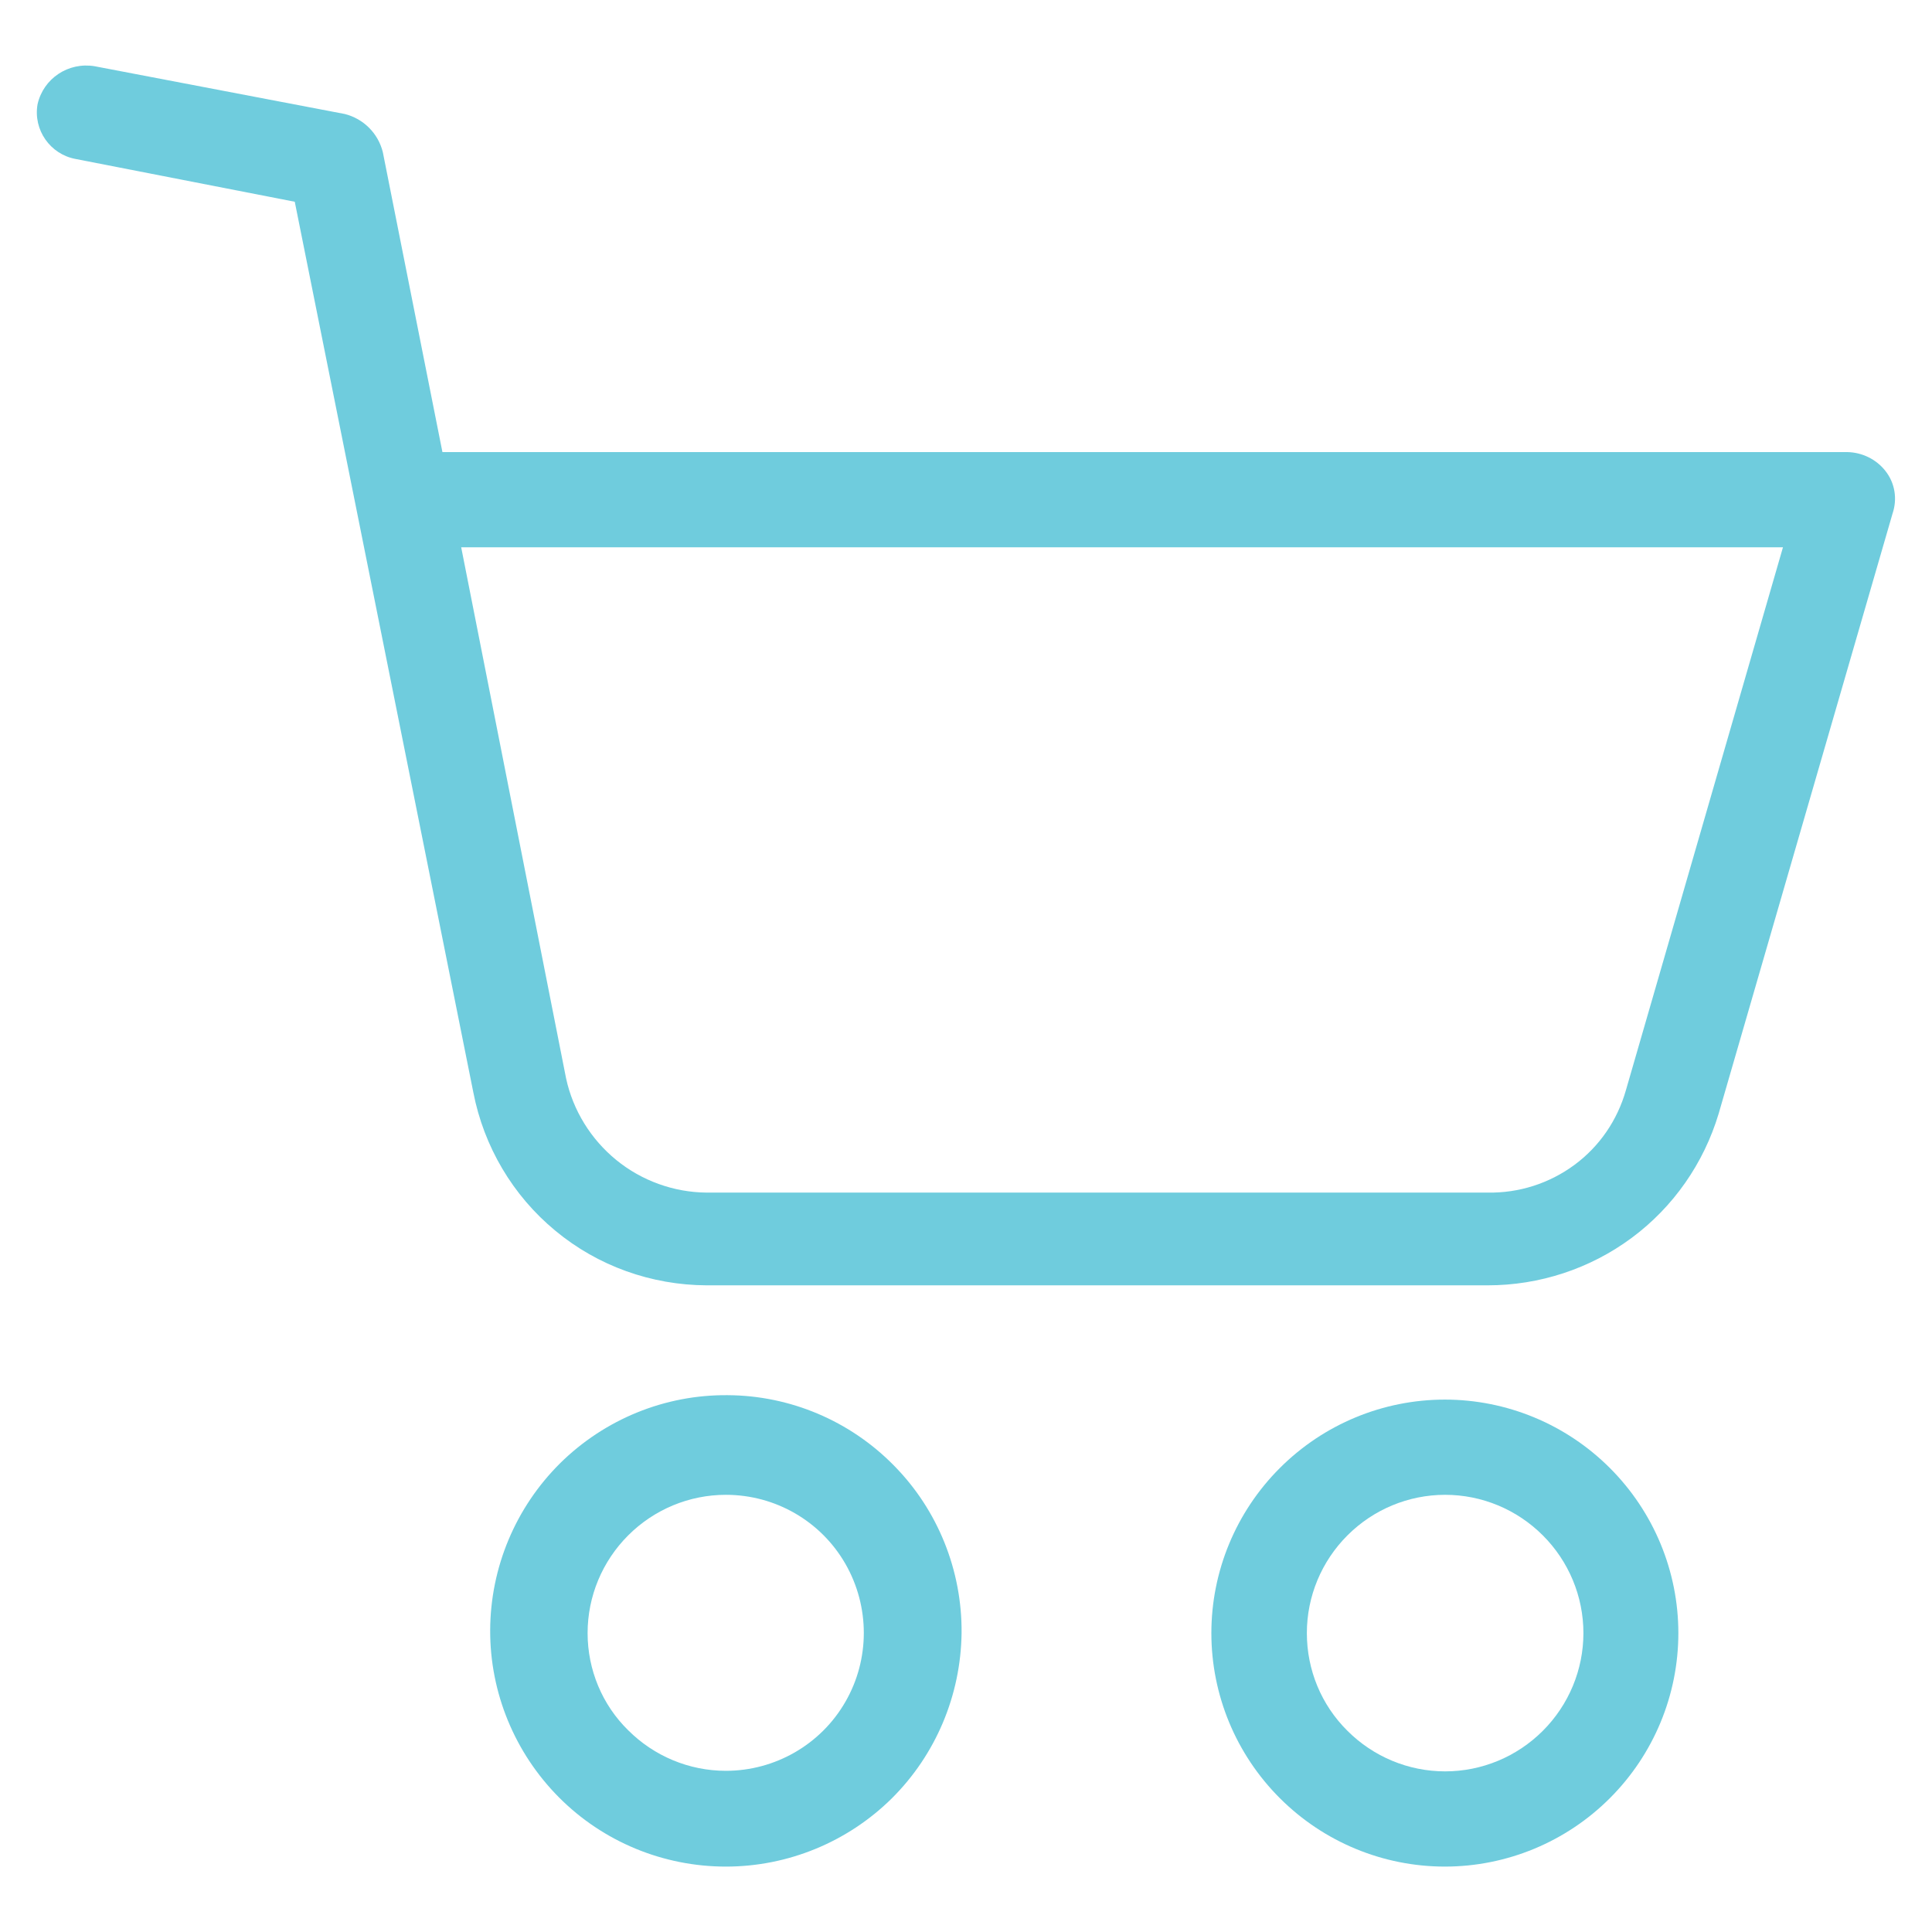
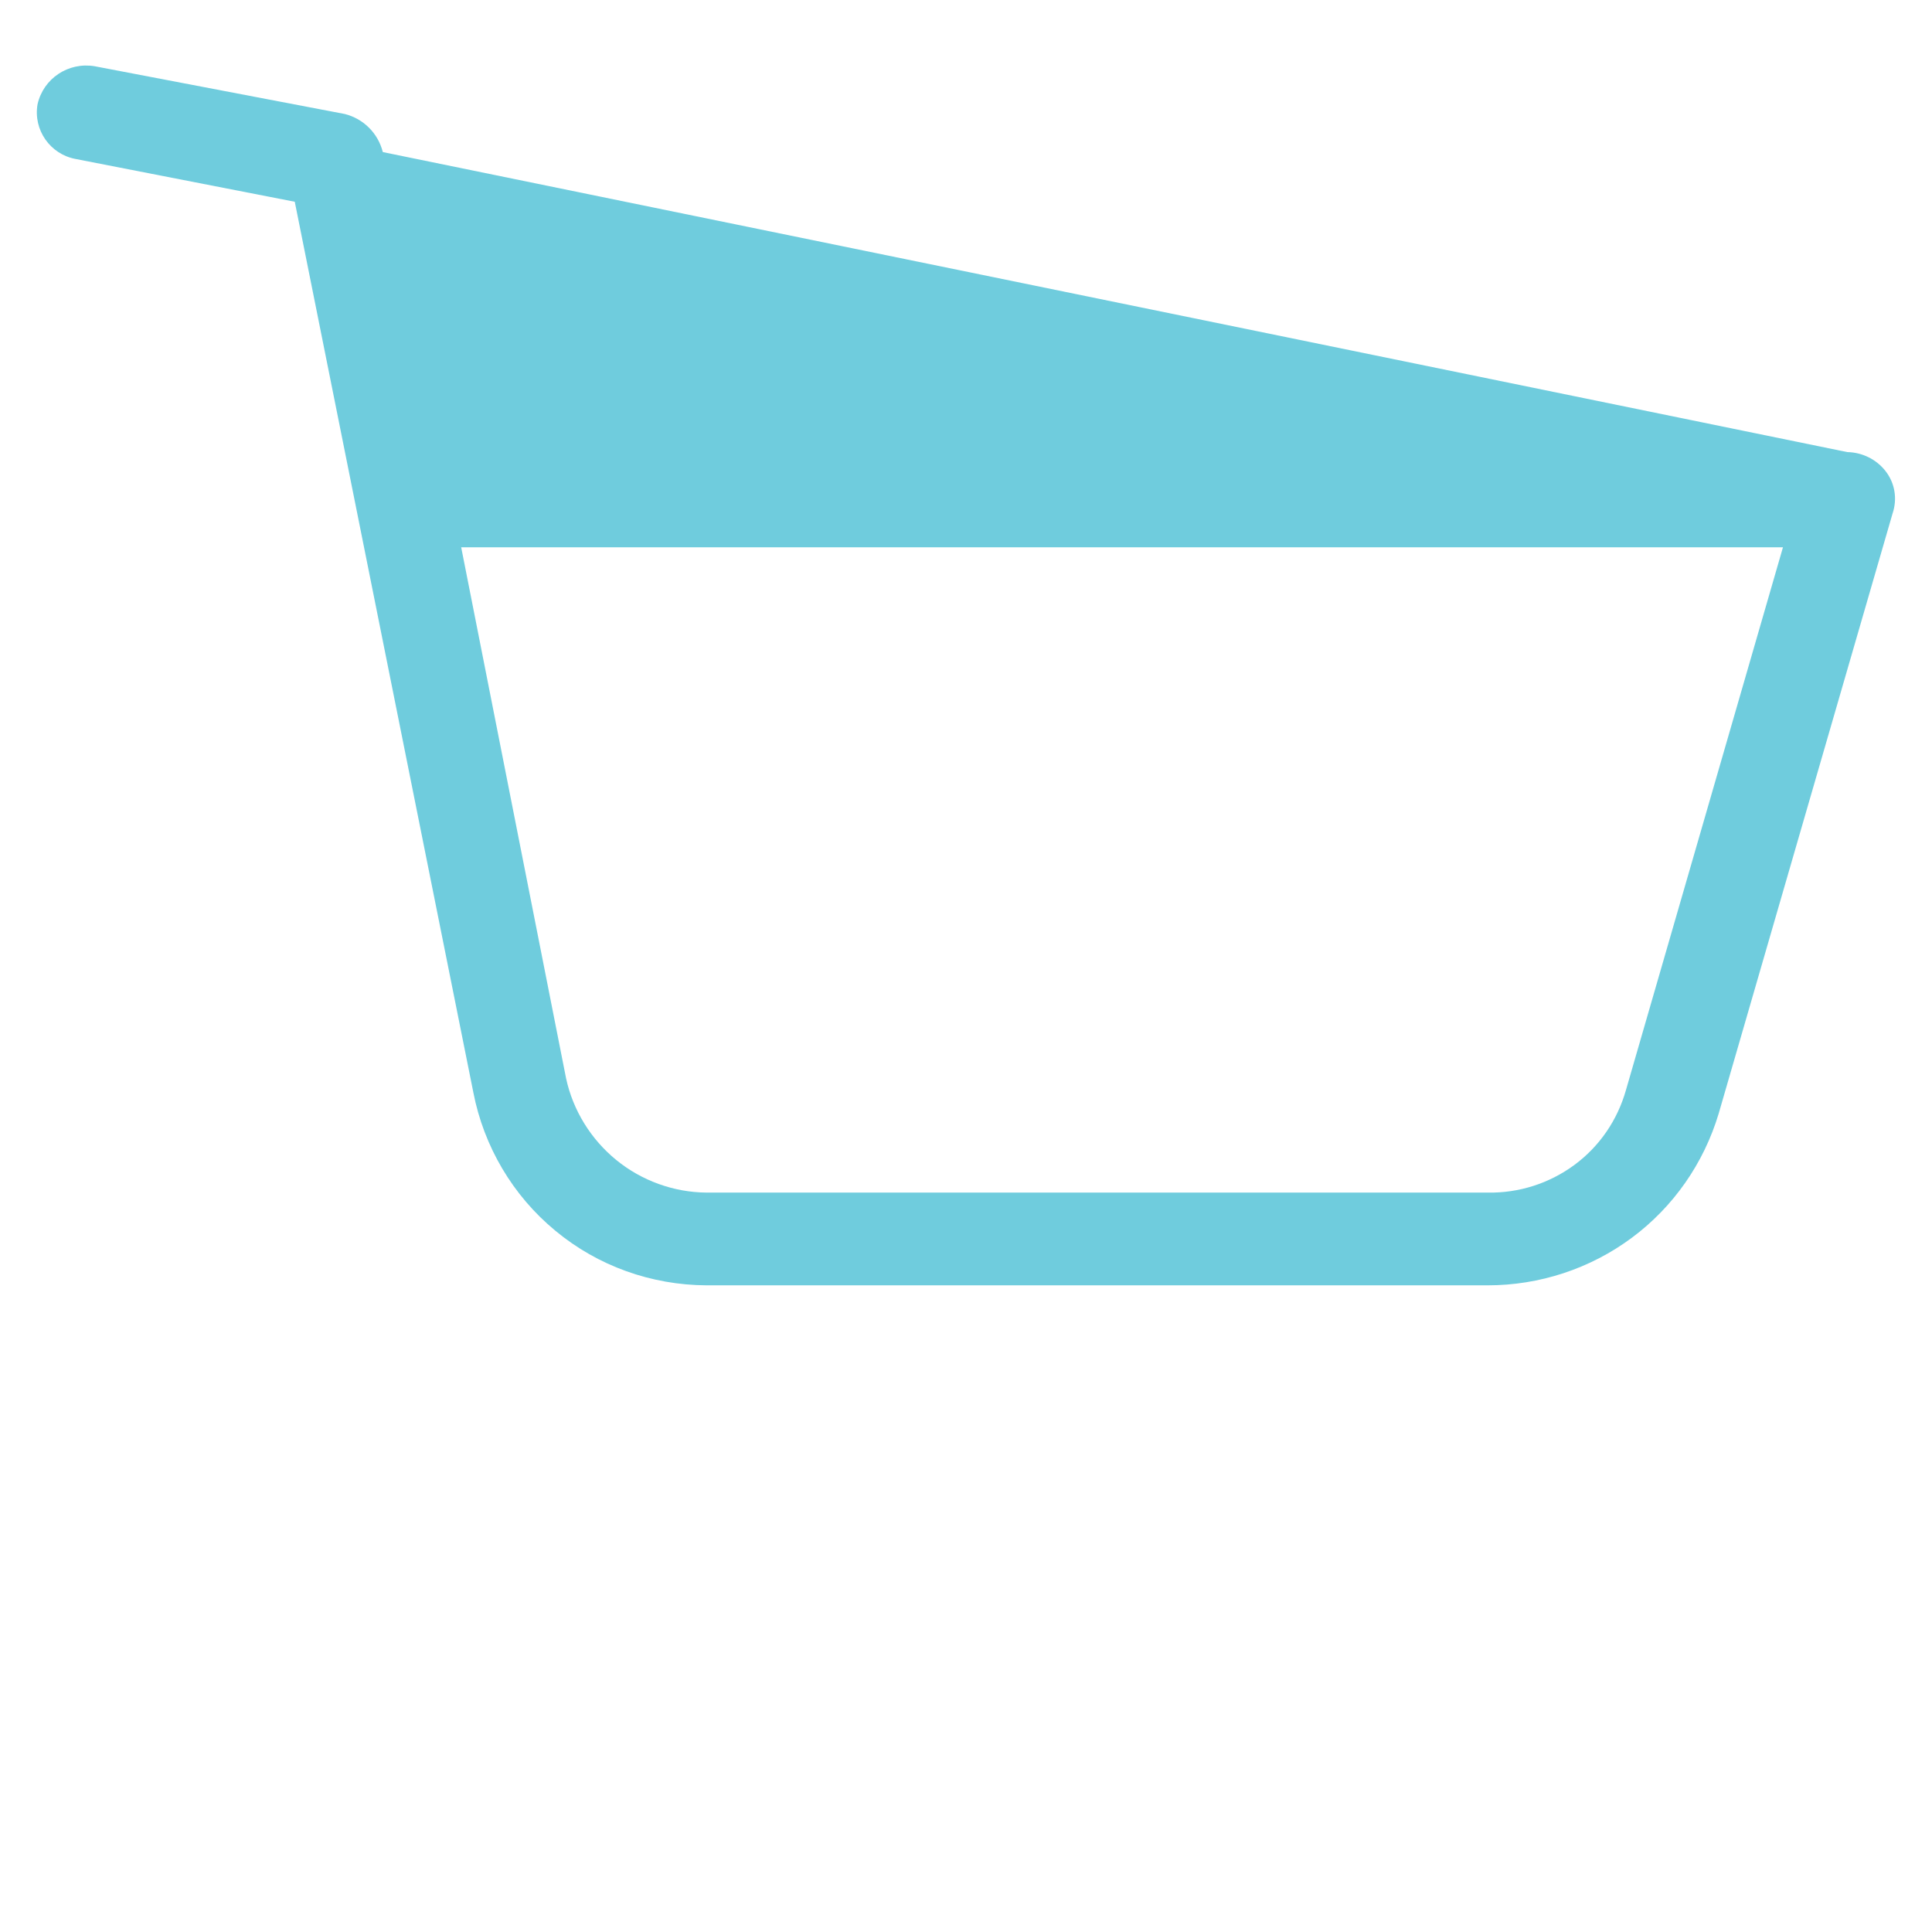
<svg xmlns="http://www.w3.org/2000/svg" version="1.1" id="Layer_1" x="0px" y="0px" viewBox="0 0 700 700" style="enable-background:new 0 0 700 700;" xml:space="preserve">
  <style type="text/css"> .st0{fill:#6FCCDD;} </style>
  <g>
-     <path class="st0" d="M348.4,591.7c0.2-22.7-8.6-44.6-24.5-60.7c-15.9-16.2-37.6-25.4-60.3-25.5c-22.7-0.2-44.5,8.7-60.7,24.7 c-16.1,16-25.2,37.7-25.3,60.4c-0.1,22.7,8.9,44.5,24.9,60.6c16,16.1,37.8,25.1,60.5,25.1c22.5,0,44.1-8.9,60.1-24.7 C339.1,635.7,348.1,614.2,348.4,591.7L348.4,591.7z M212.9,591.7c0-13.3,5.3-26,14.7-35.4c9.4-9.4,22.1-14.7,35.4-14.7 c17.9,0,34.4,9.5,43.3,25c8.9,15.5,8.9,34.6,0,50c-8.9,15.5-25.5,25-43.3,25c-13.3,0-26-5.3-35.4-14.7 C218.2,617.7,212.9,605,212.9,591.7L212.9,591.7z" />
-     <path class="st0" d="M608.1,591.7c0-22.4-8.9-43.9-24.8-59.8c-15.9-15.9-37.4-24.8-59.8-24.8s-43.9,8.9-59.8,24.8 c-15.9,15.9-24.8,37.4-24.8,59.8s8.9,43.9,24.8,59.8c15.9,15.9,37.4,24.8,59.8,24.8s43.9-8.9,59.8-24.8 C599.2,635.6,608.1,614.1,608.1,591.7z M473.5,591.7c0-13.3,5.3-26,14.7-35.4c9.4-9.4,22.1-14.7,35.4-14.7c13.3,0,26,5.3,35.4,14.7 c9.4,9.4,14.7,22.1,14.7,35.4s-5.3,26-14.7,35.4c-9.4,9.4-22.1,14.7-35.4,14.7c-13.3,0-26-5.3-35.4-14.7 C478.7,617.7,473.5,605,473.5,591.7z" />
-     <path class="st0" d="M669.3,163.8h-509L138.7,55.1c-1.7-6.8-7-12.1-13.8-13.8L34.3,24c-9.5-1.6-18.6,4.4-20.7,13.8 c-1.6,9.3,4.6,18.1,13.8,19.8l79.4,15.5l64.7,322.7c3.8,19.6,14.3,37.4,29.7,50.1c15.4,12.8,34.8,19.7,54.8,19.8h283 c18.8,0,37.1-6,52.2-17.2c15.1-11.2,26.1-27,31.5-45l63-217.4c1.8-5.3,0.9-11.1-2.6-15.5C679.8,166.4,674.7,163.9,669.3,163.8 L669.3,163.8z M589.1,395c-3.1,10.9-9.6,20.4-18.7,27.1c-9.1,6.7-20.1,10.2-31.4,10h-283c-11.9-0.1-23.5-4.3-32.7-11.8 c-9.2-7.5-15.7-18-18.2-29.6l-38-192.4H646L589.1,395z" />
+     <path class="st0" d="M669.3,163.8L138.7,55.1c-1.7-6.8-7-12.1-13.8-13.8L34.3,24c-9.5-1.6-18.6,4.4-20.7,13.8 c-1.6,9.3,4.6,18.1,13.8,19.8l79.4,15.5l64.7,322.7c3.8,19.6,14.3,37.4,29.7,50.1c15.4,12.8,34.8,19.7,54.8,19.8h283 c18.8,0,37.1-6,52.2-17.2c15.1-11.2,26.1-27,31.5-45l63-217.4c1.8-5.3,0.9-11.1-2.6-15.5C679.8,166.4,674.7,163.9,669.3,163.8 L669.3,163.8z M589.1,395c-3.1,10.9-9.6,20.4-18.7,27.1c-9.1,6.7-20.1,10.2-31.4,10h-283c-11.9-0.1-23.5-4.3-32.7-11.8 c-9.2-7.5-15.7-18-18.2-29.6l-38-192.4H646L589.1,395z" />
  </g>
</svg>